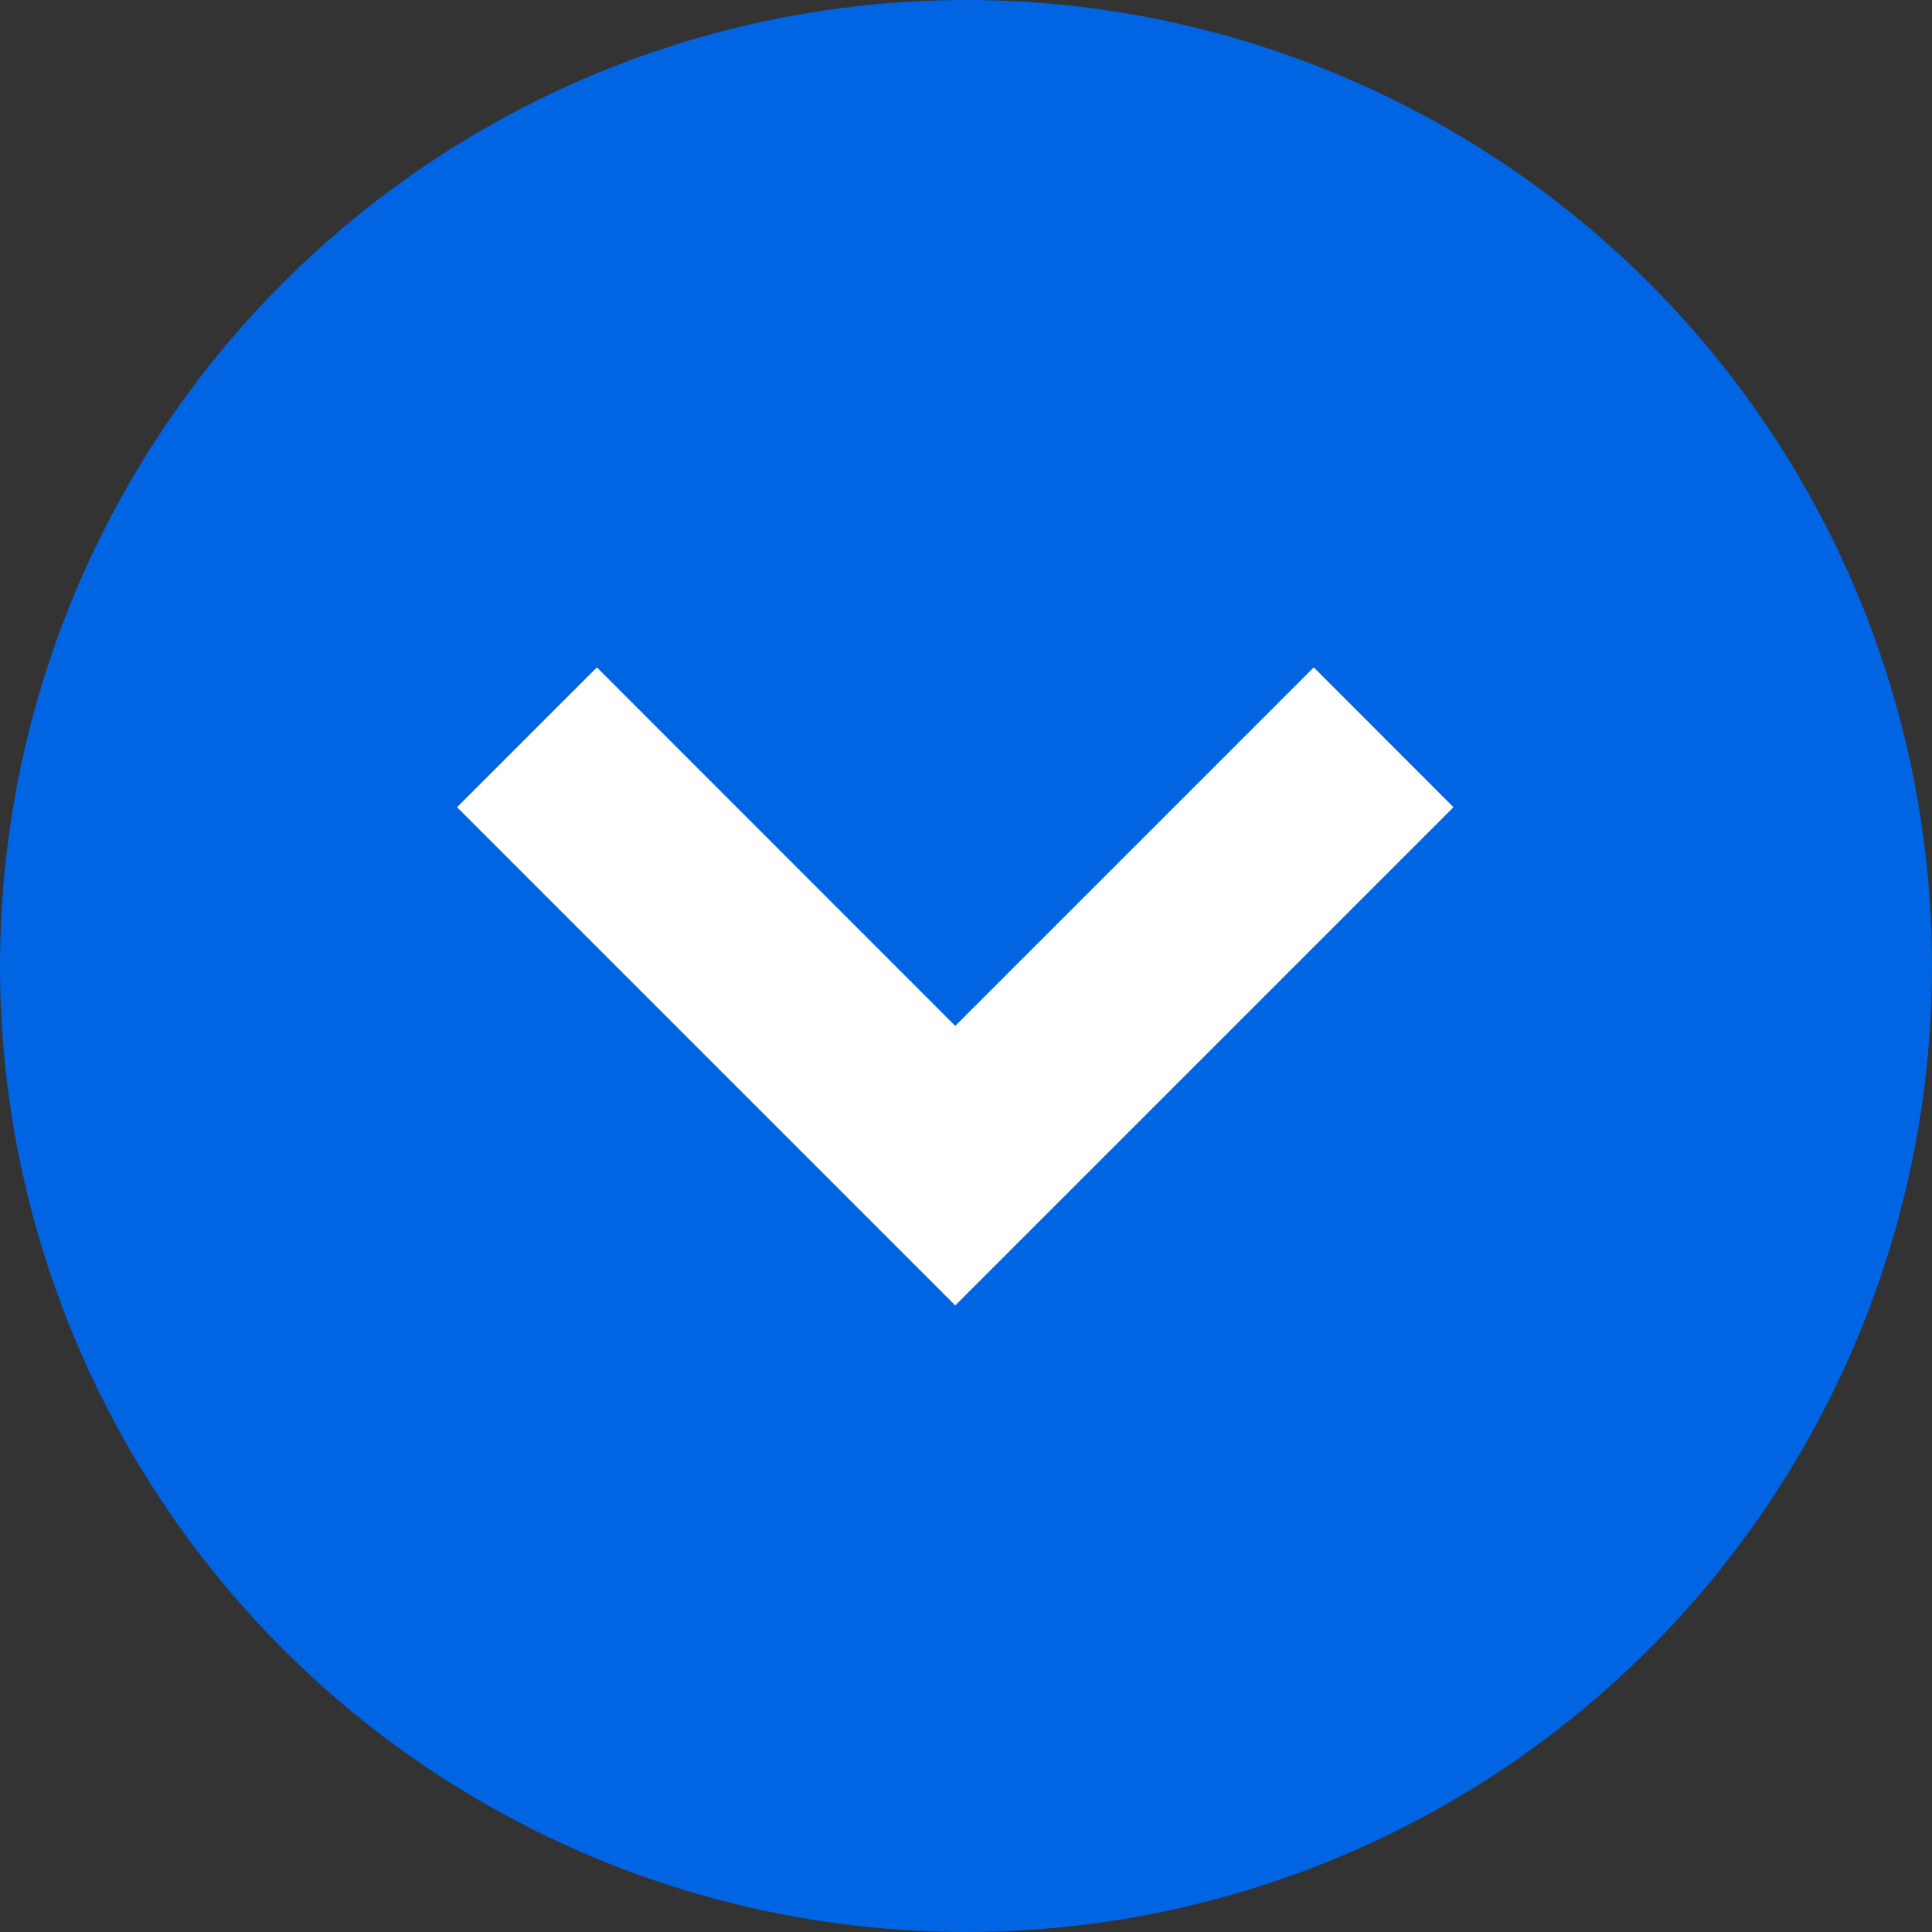
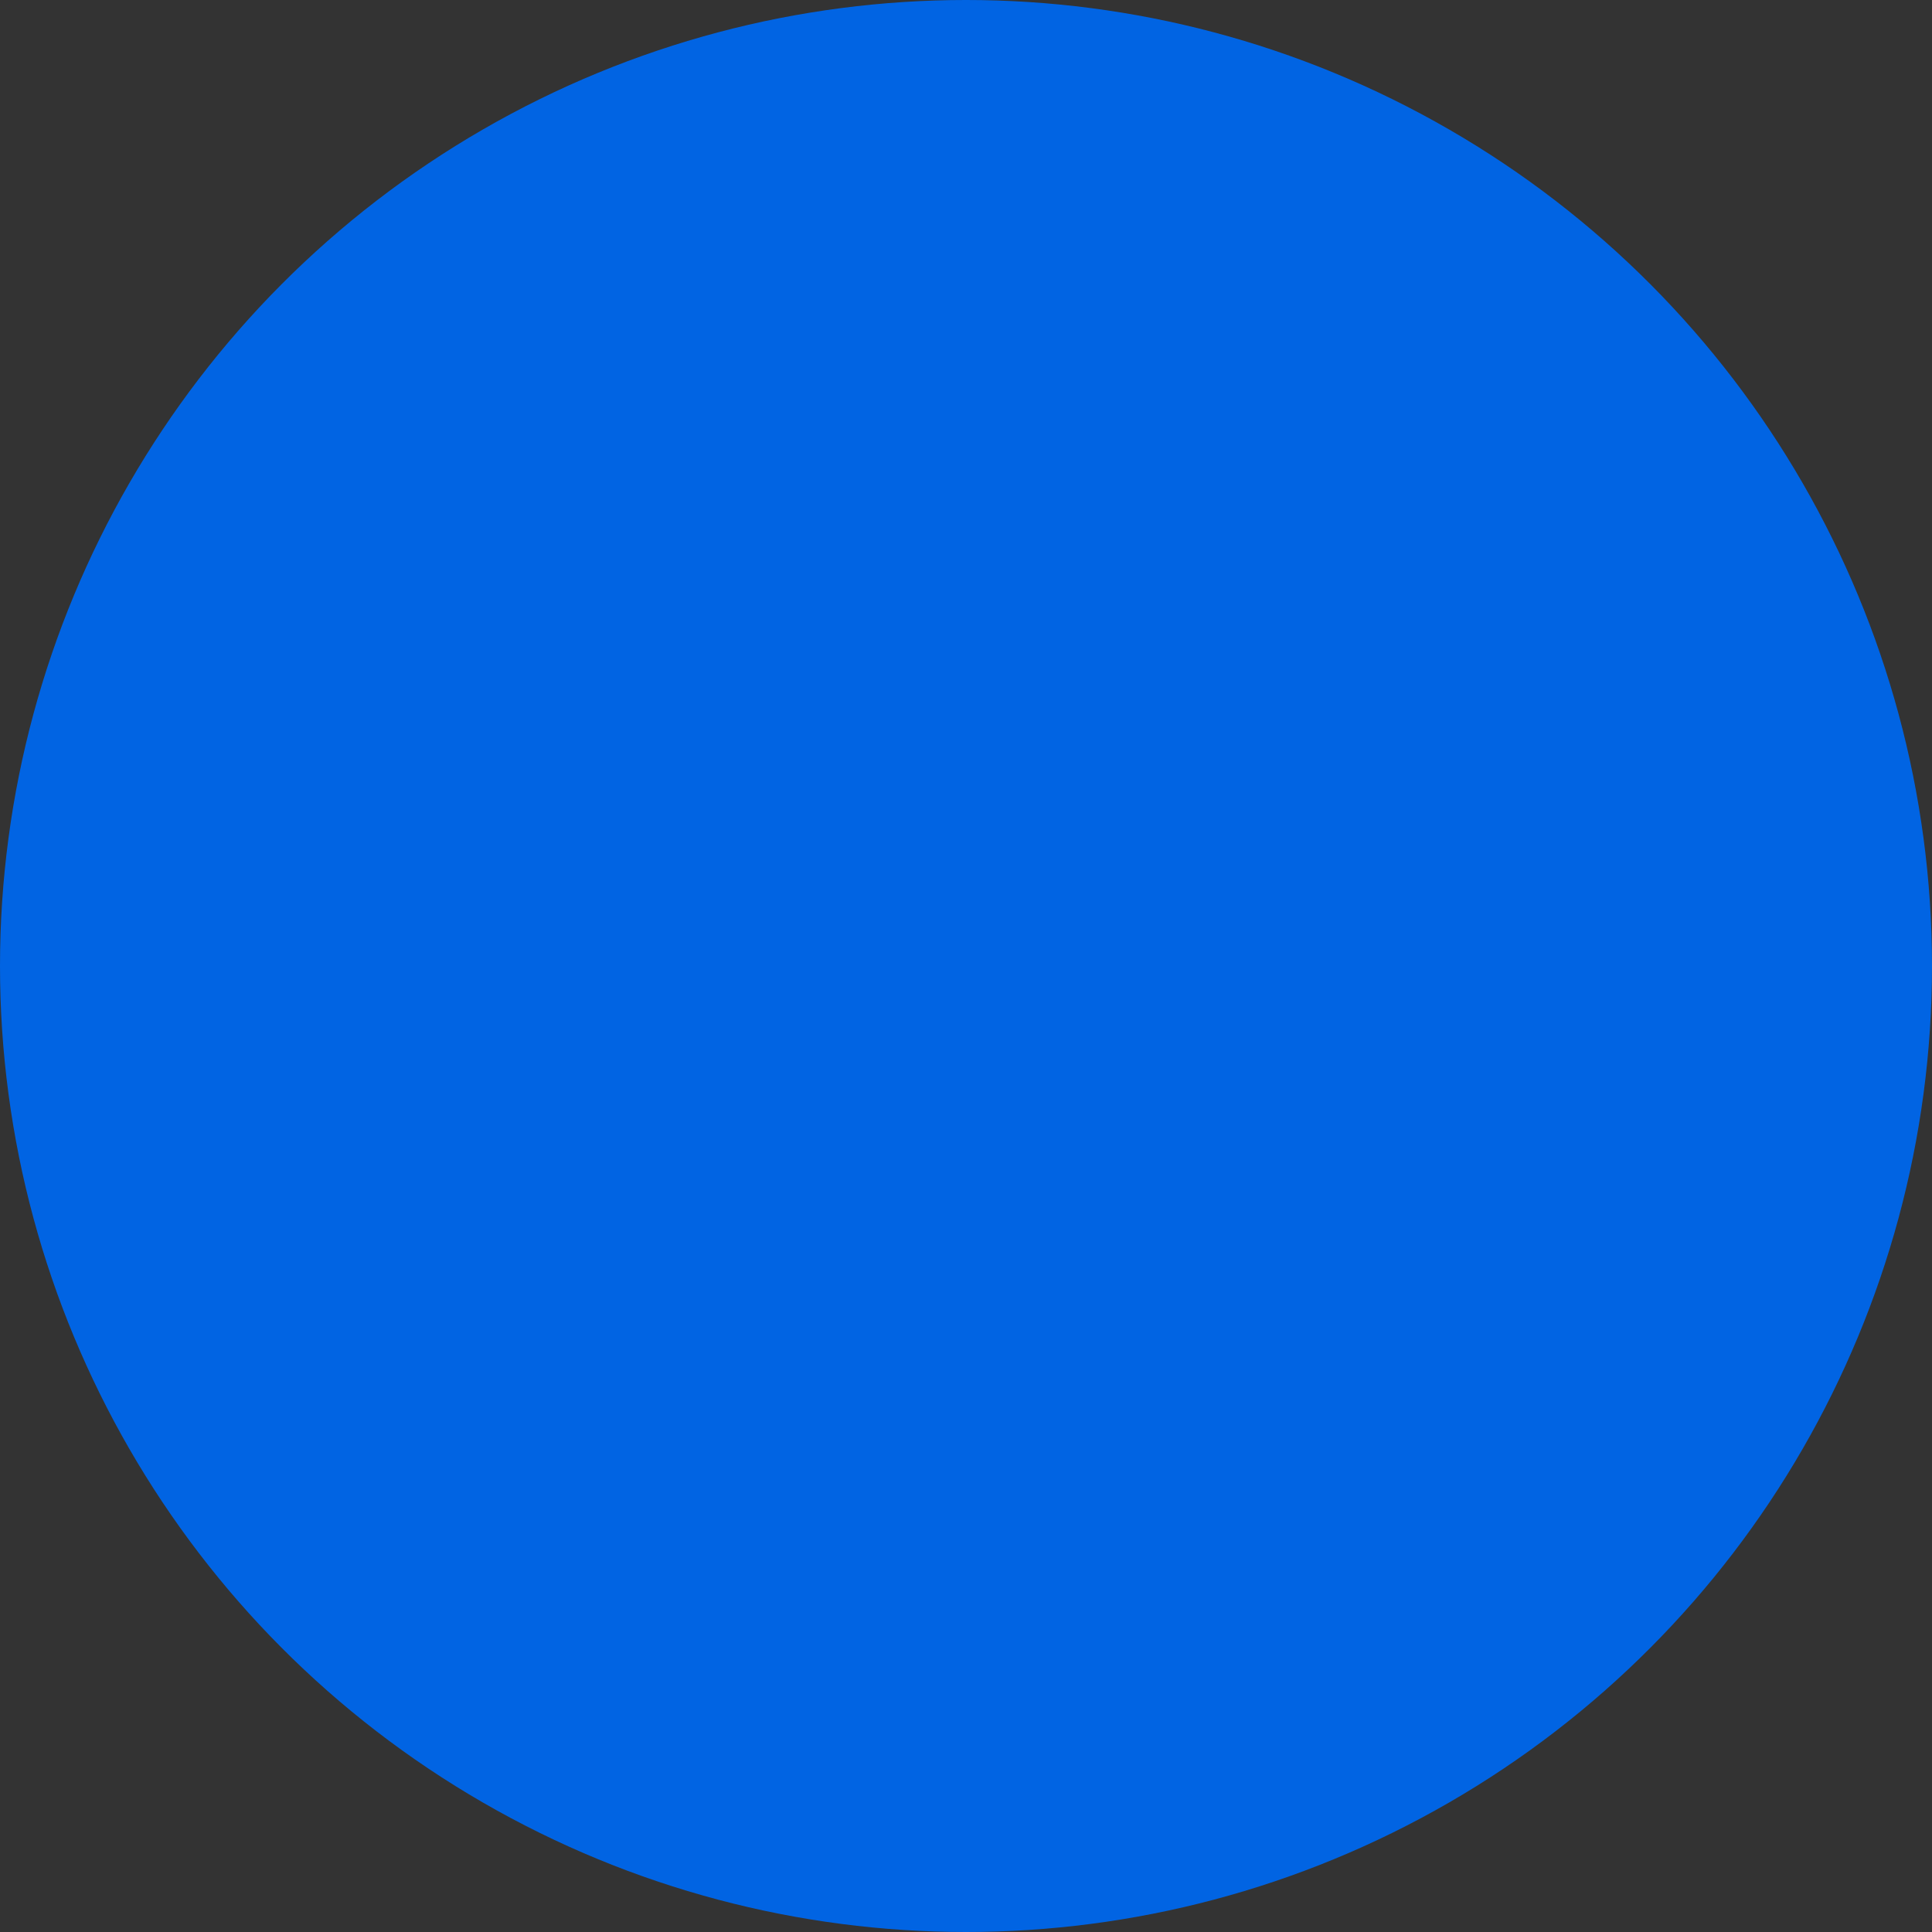
<svg xmlns="http://www.w3.org/2000/svg" width="16" height="16" viewBox="0 0 16 16" fill="none">
  <rect x="0" y="0" width="16" height="16" fill="#333333" stroke="none" />
  <circle cx="8" cy="8" r="8" fill="#0164E3" />
-   <path d="M10.88 5.527L7.911 8.496L4.943 5.527L3.785 6.685L7.911 10.811L12.037 6.685L10.88 5.527Z" fill="white" />
</svg>